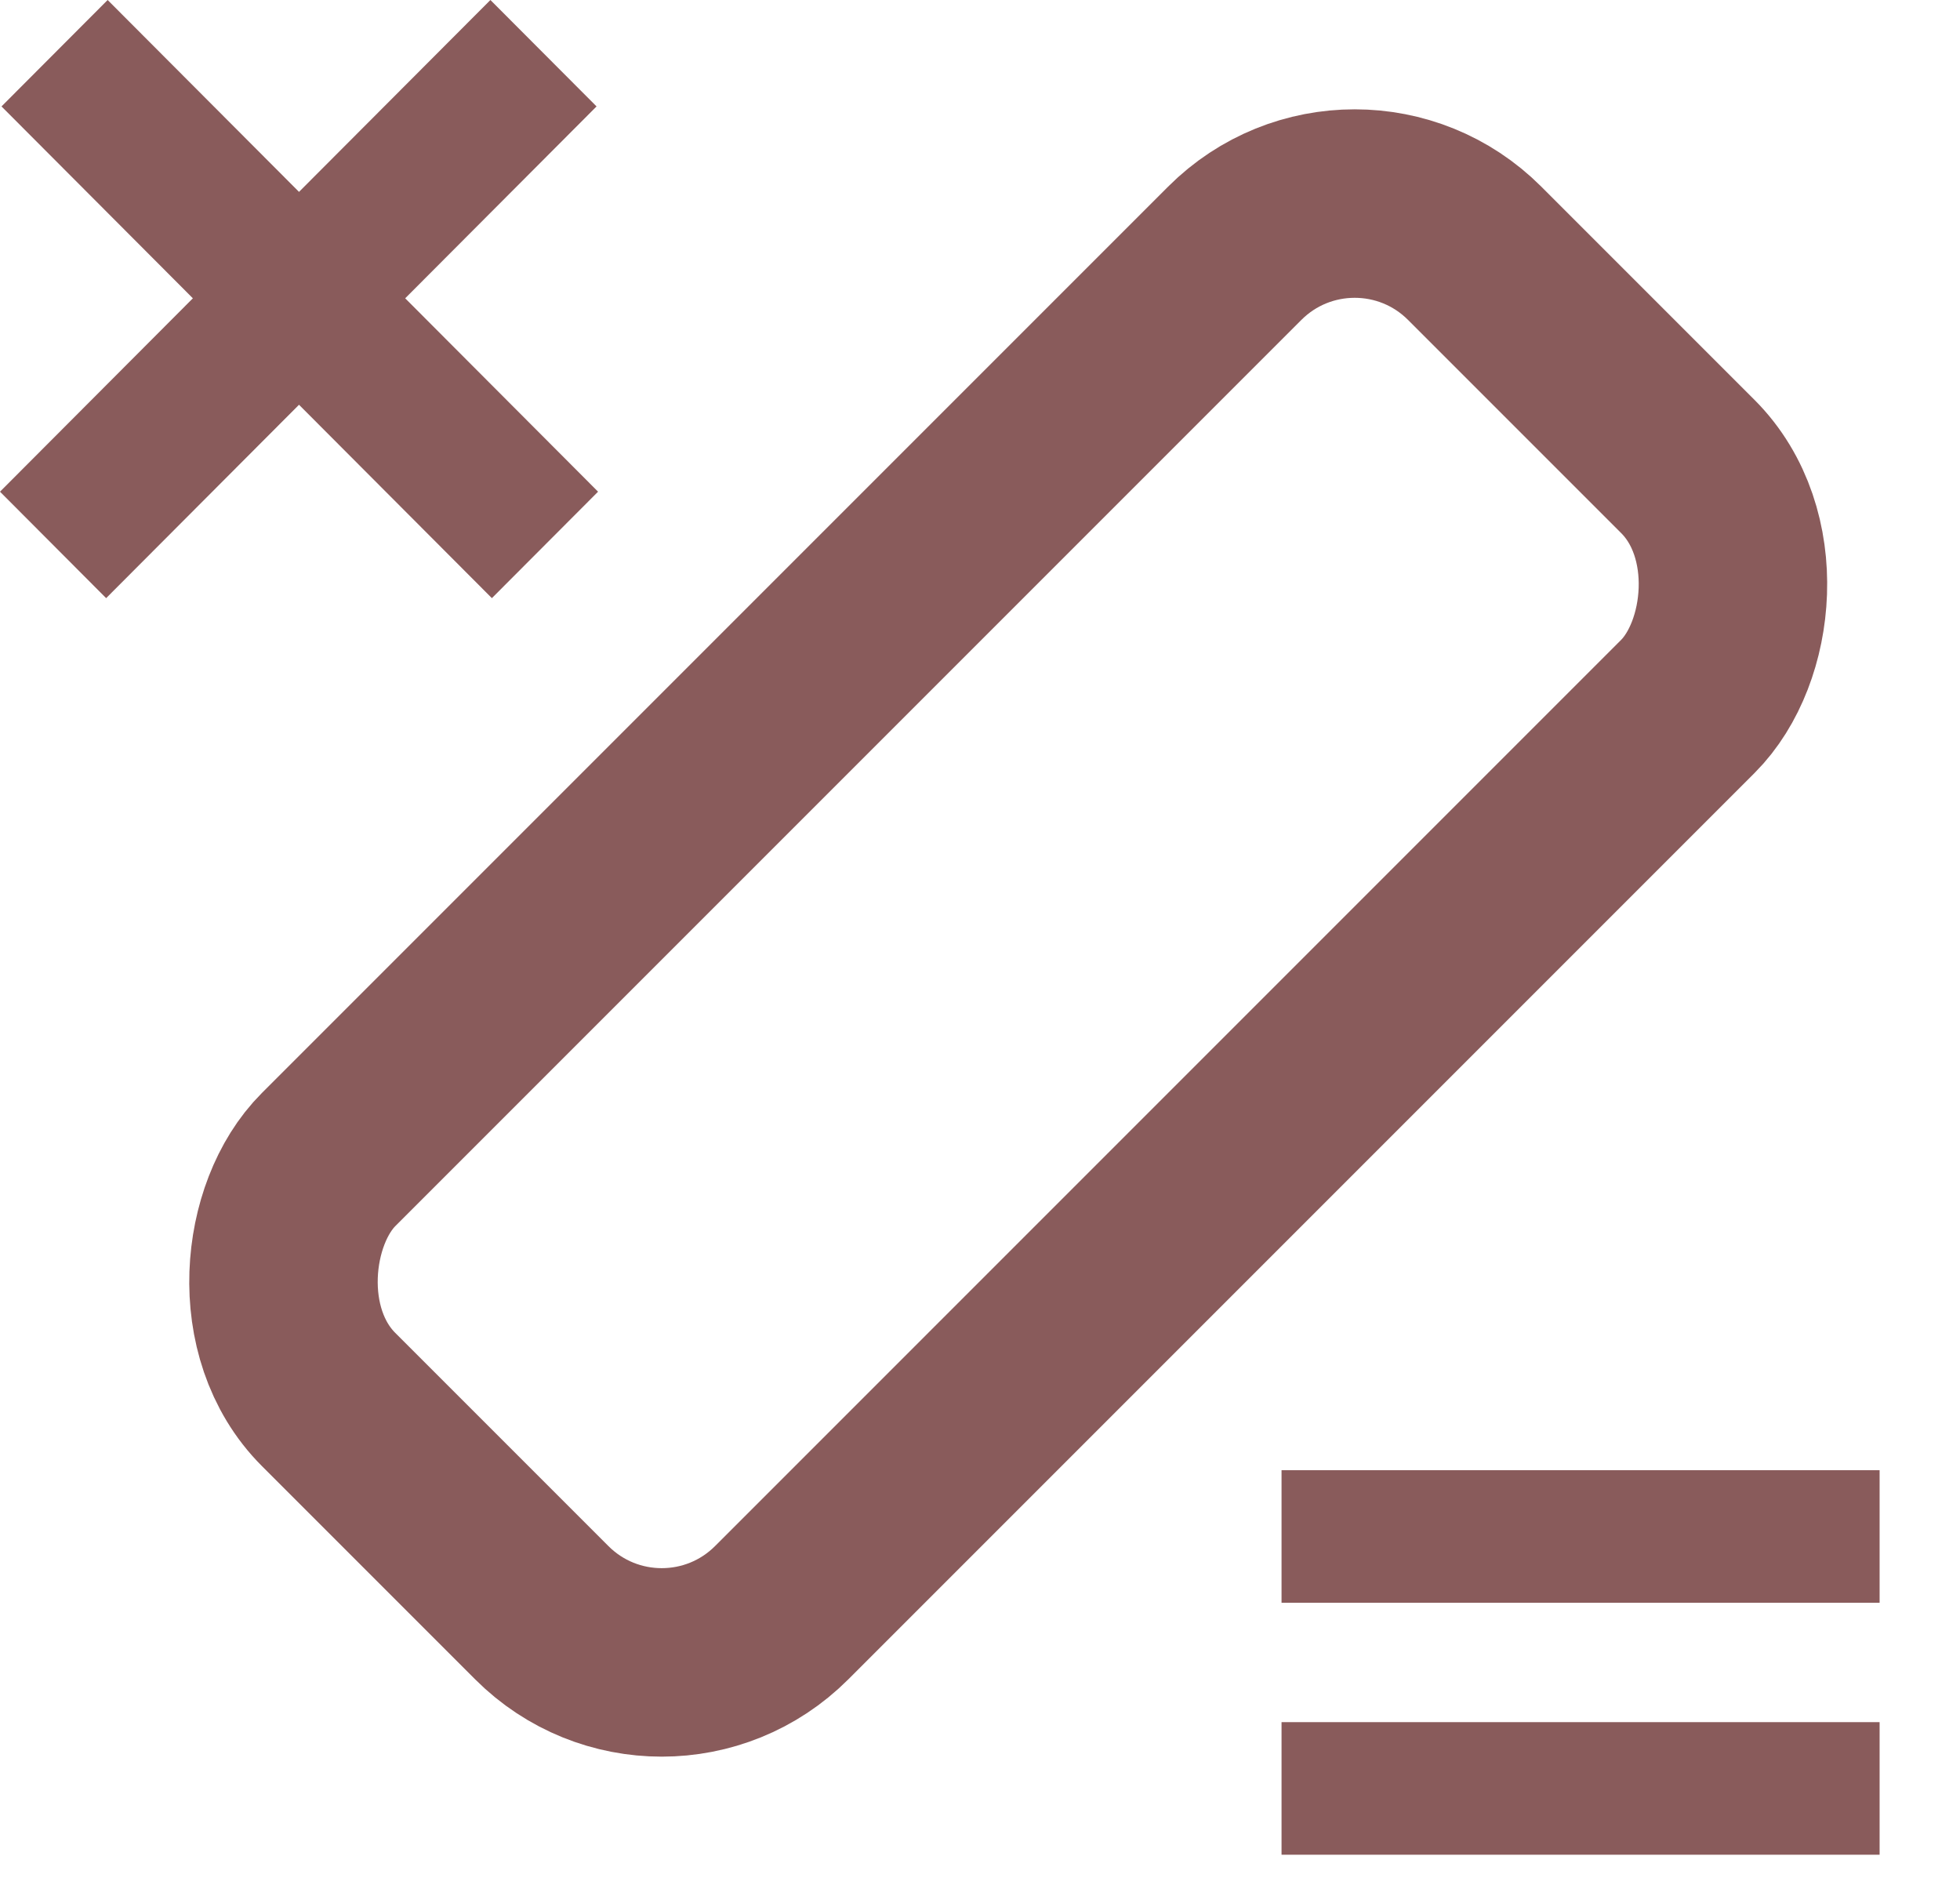
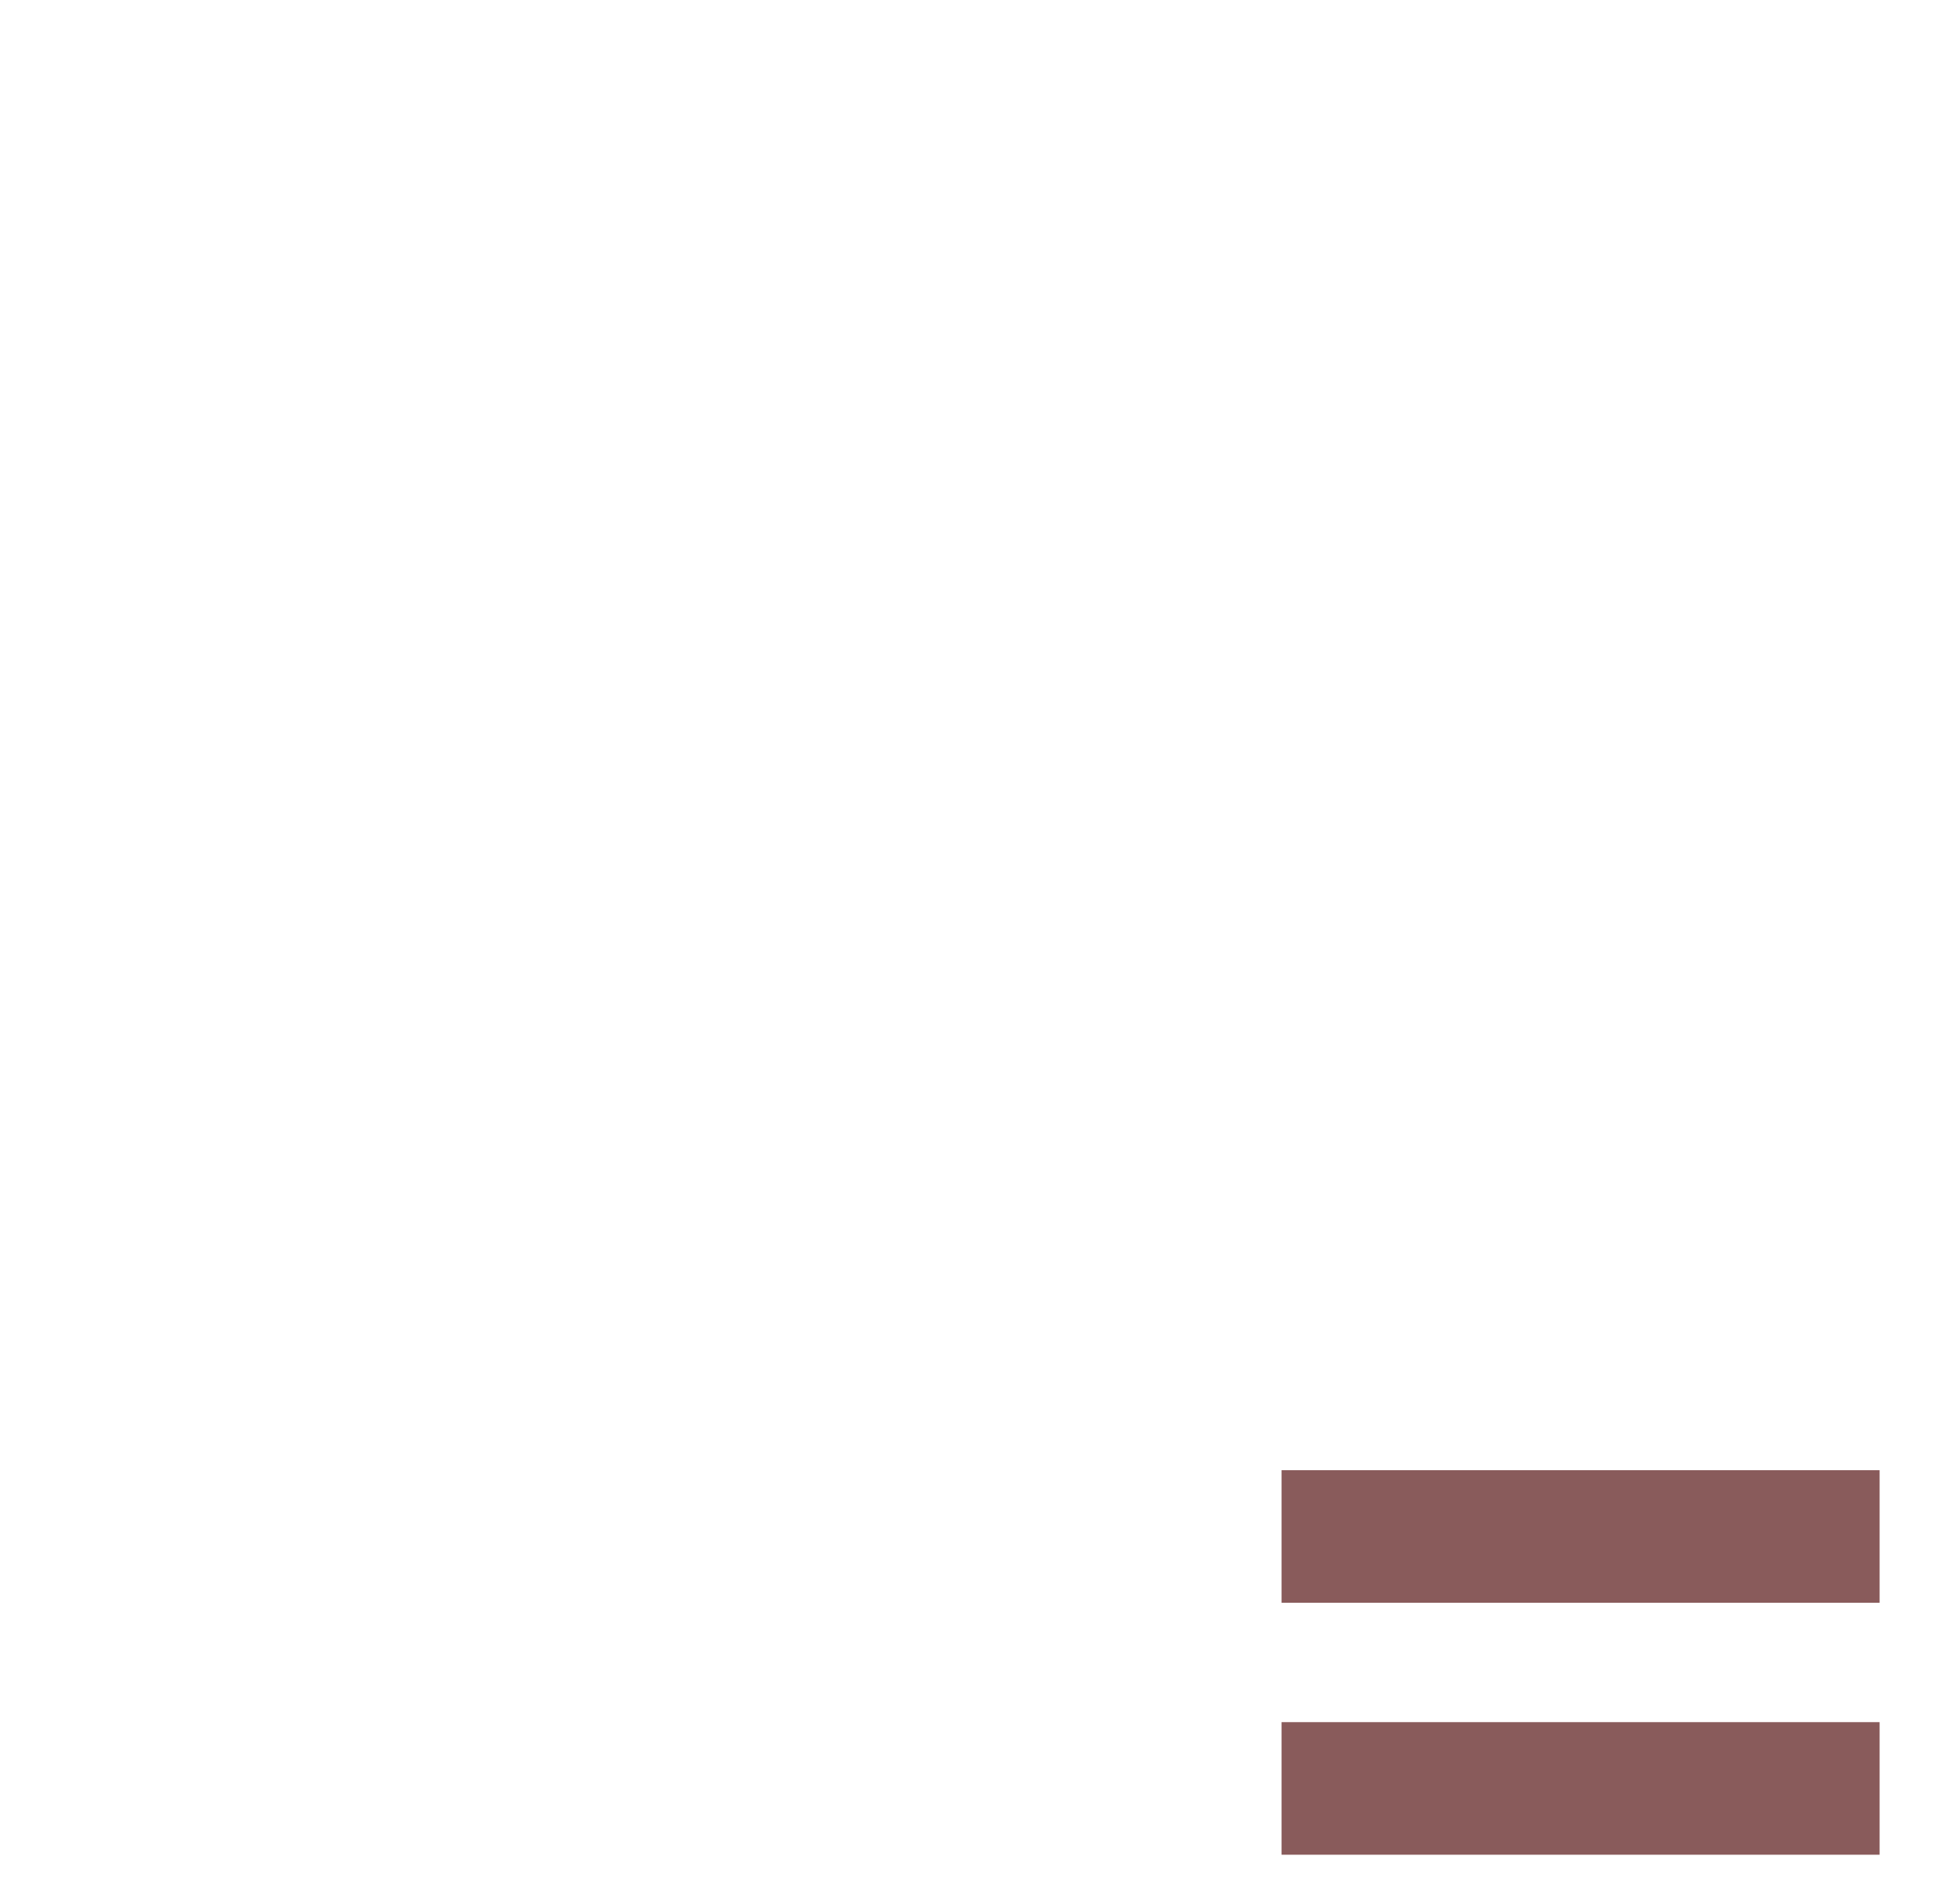
<svg xmlns="http://www.w3.org/2000/svg" width="52" height="50" viewBox="0 0 52 50" fill="none">
  <path d="M34 42.517V39H49.867V42.517H34ZM34 49.2V45.683H49.867V49.2H34Z" fill="#895B5B" />
-   <rect x="35.941" y="3.536" width="17" height="43" rx="4.5" transform="rotate(45 35.941 3.536)" stroke="#895B5B" stroke-width="5" />
-   <path d="M2.816 15.867L0 13.043L5.117 7.913L0.04 2.823L2.856 0L7.933 5.09L13.011 0L15.827 2.823L10.75 7.913L15.867 13.043L13.05 15.867L7.933 10.737L2.816 15.867Z" fill="#895B5B" />
</svg>